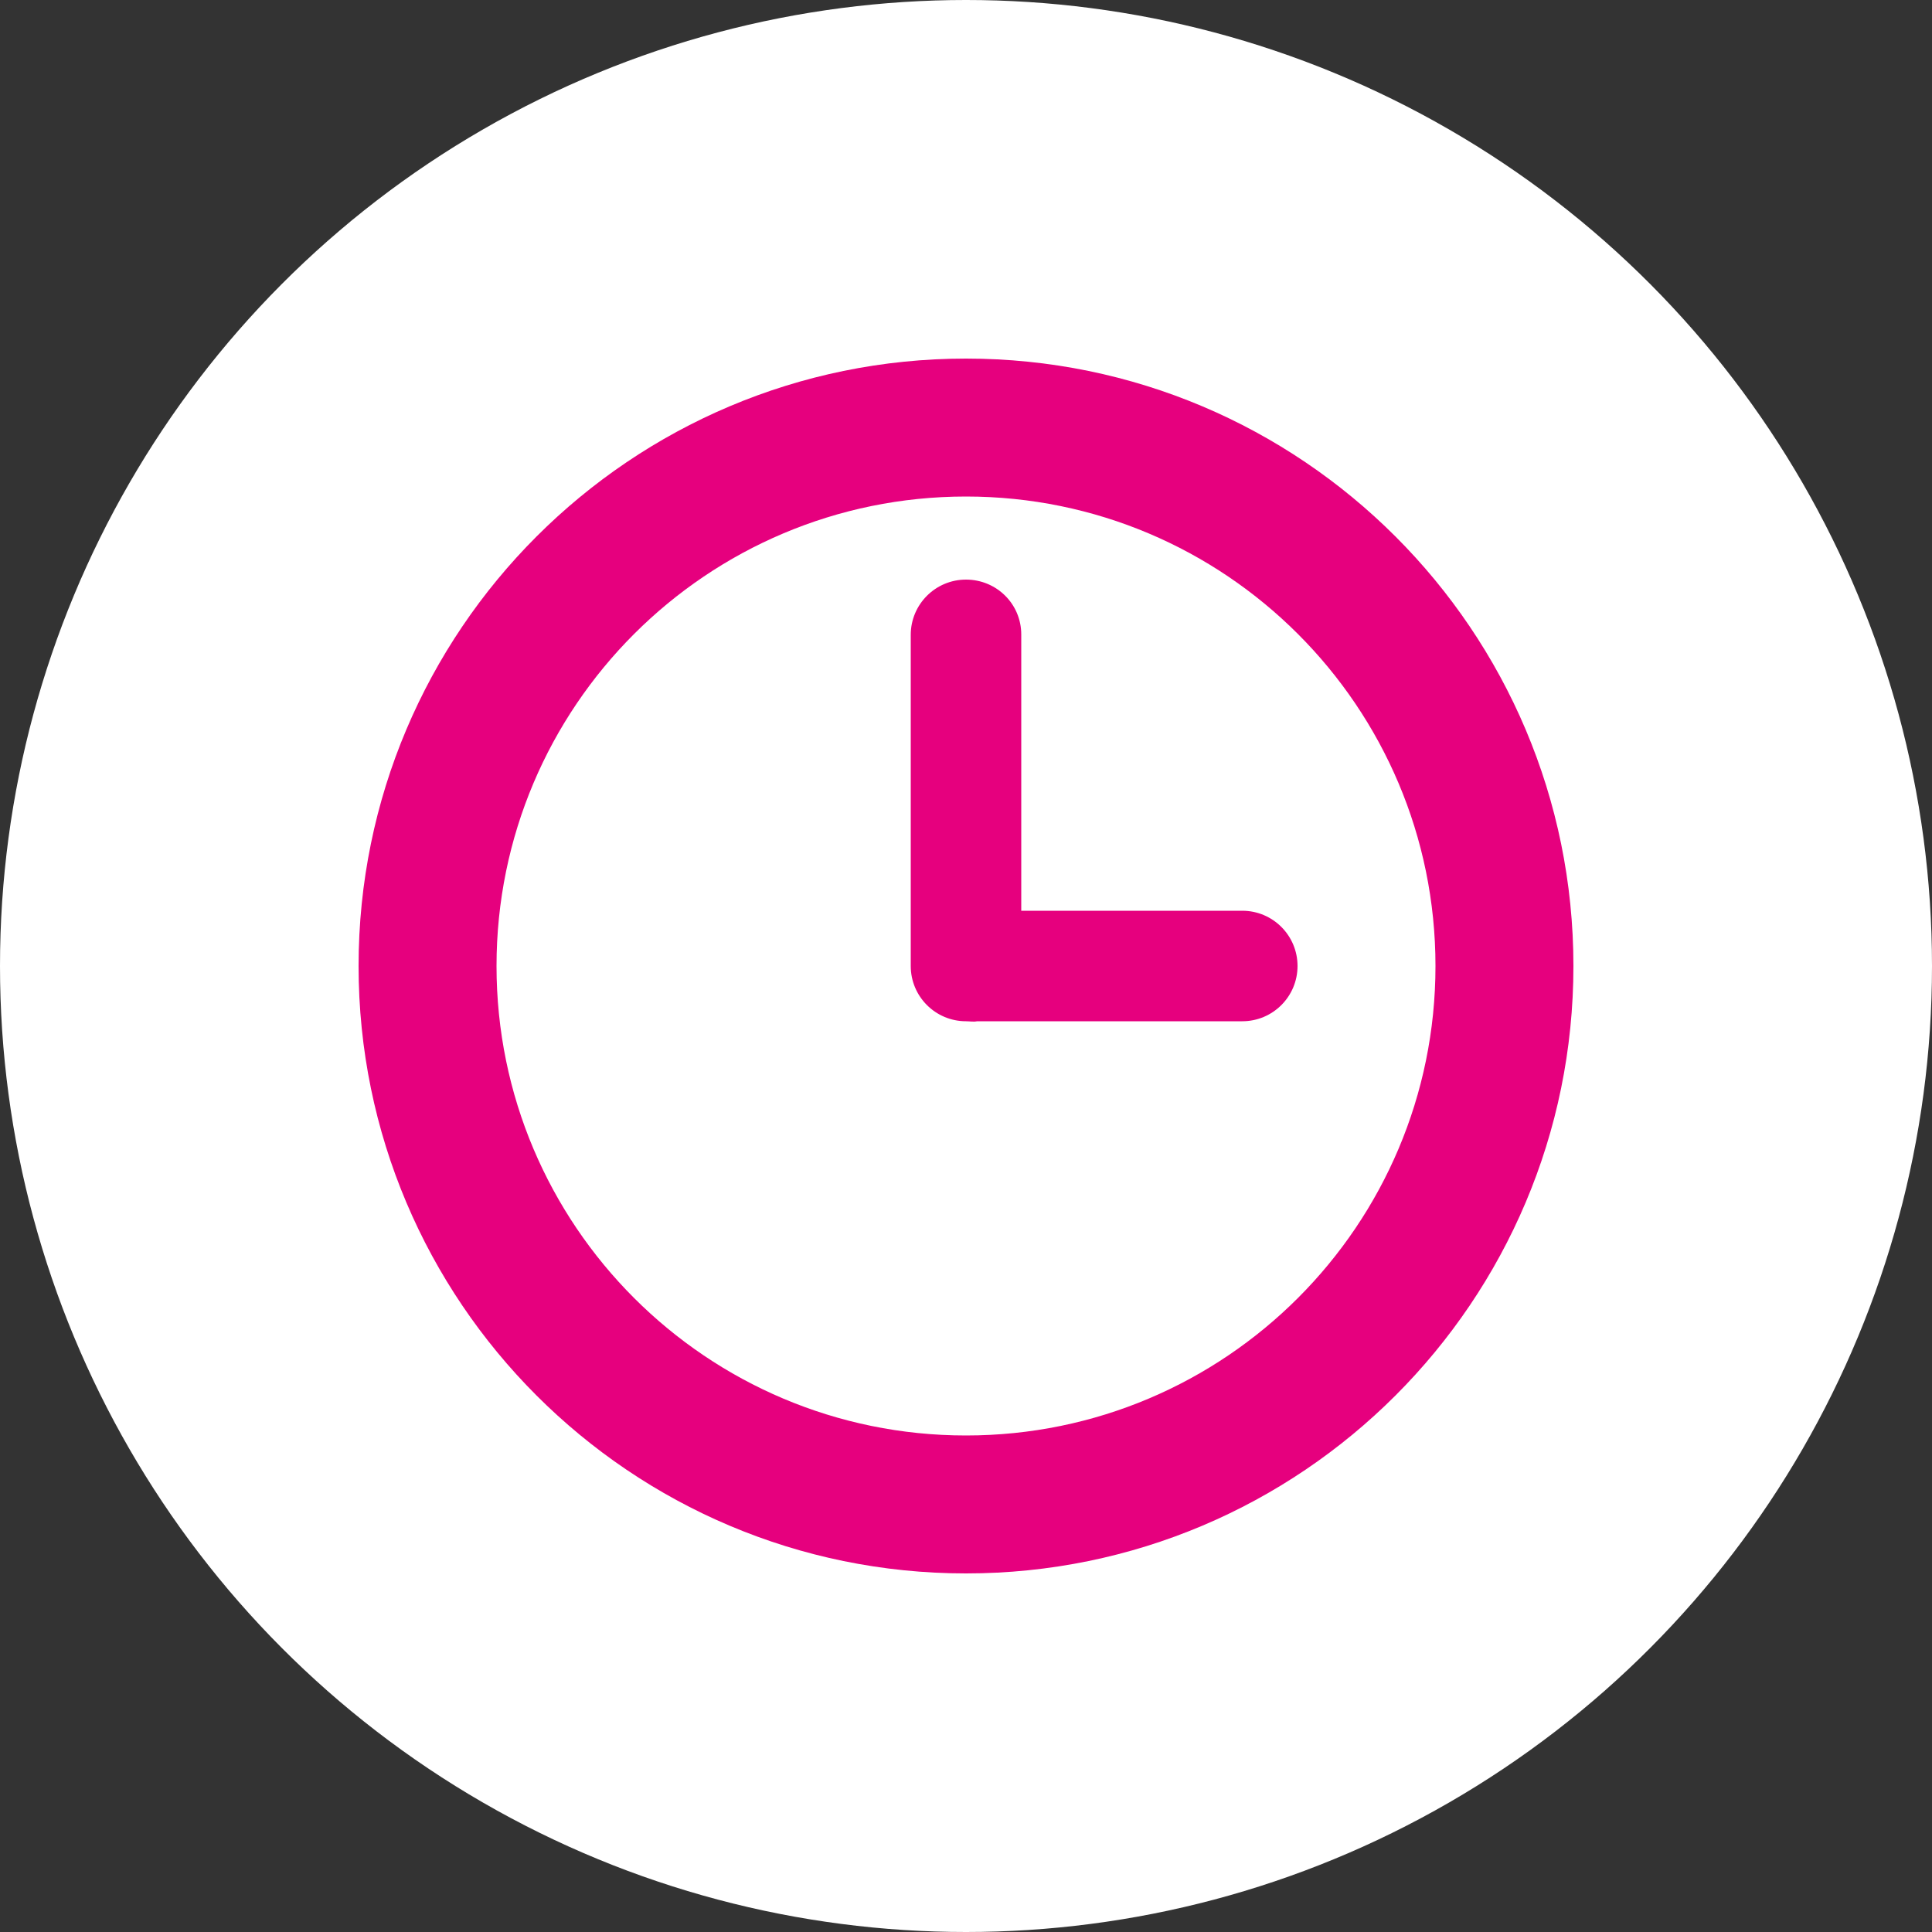
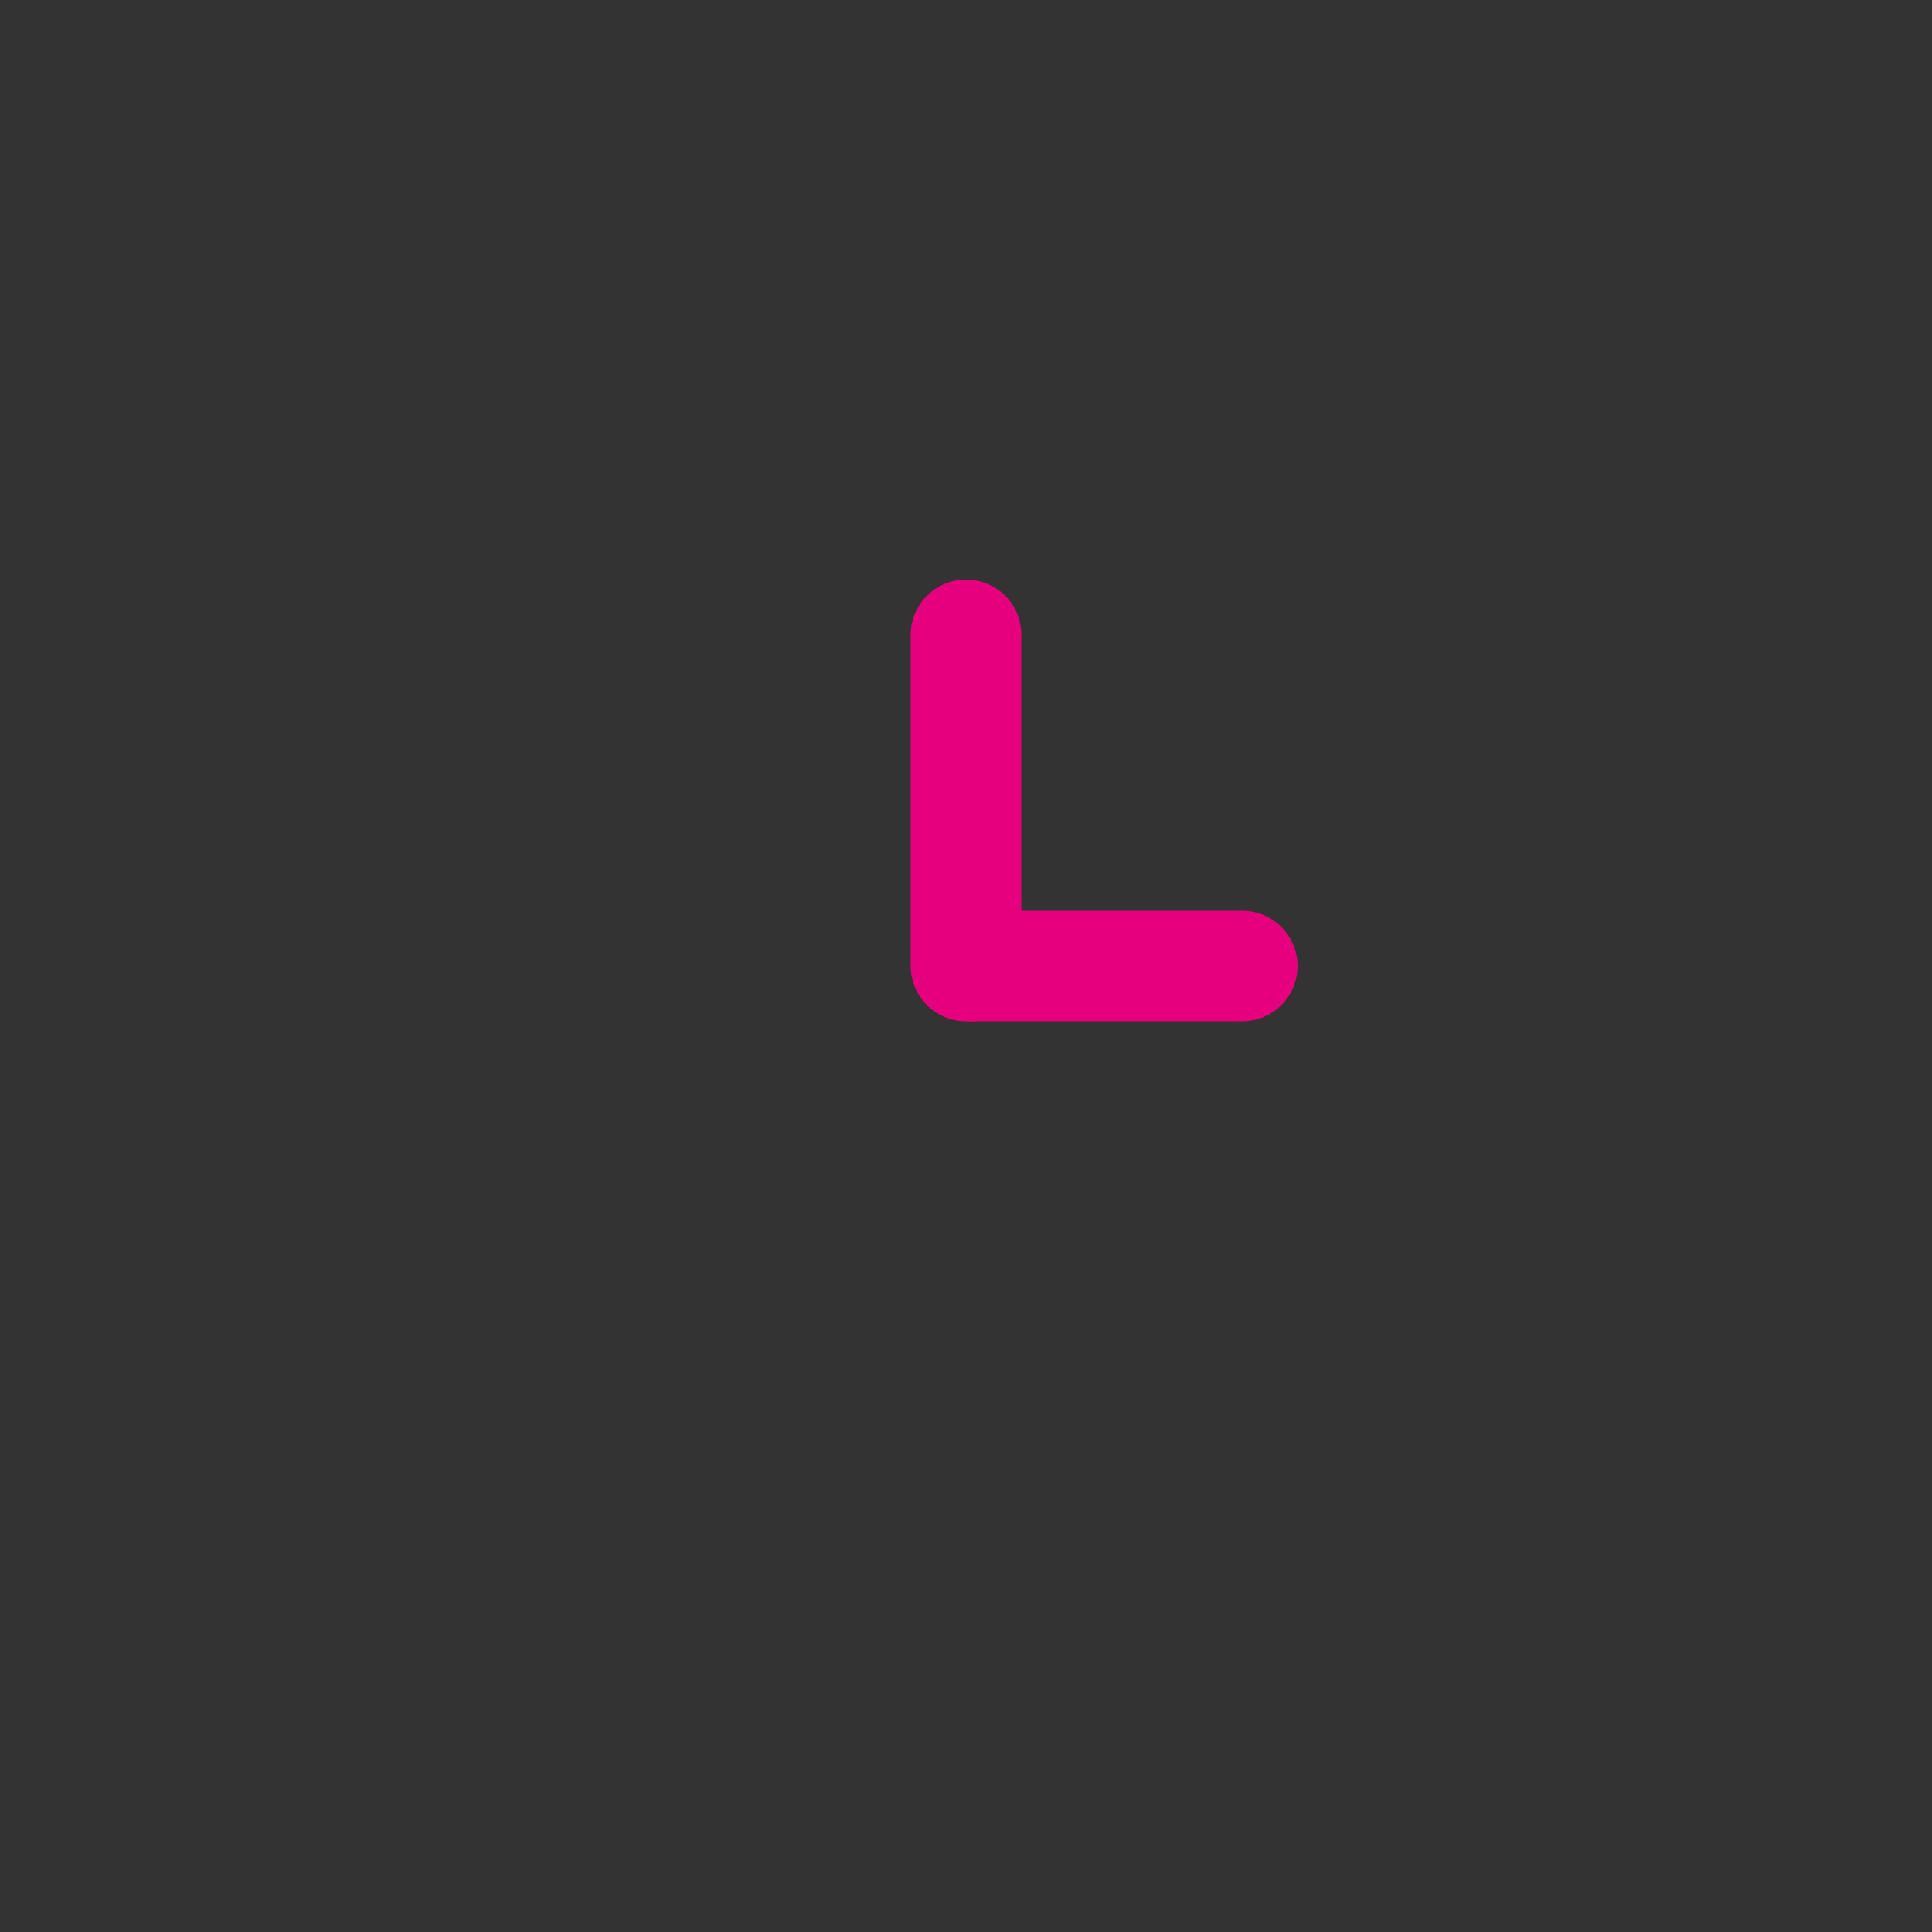
<svg xmlns="http://www.w3.org/2000/svg" version="1.1" x="0px" y="0px" viewBox="0 0 500 500" style="enable-background:new 0 0 500 500;" xml:space="preserve">
  <rect x="0" y="0" width="500" height="500" fill="#333333" stroke="none" />
  <style type="text/css">
	.st0{fill:#FFFFFF;}
	.st1{fill:#E6007E;}
</style>
  <g id="cercle">
-     <circle class="st0" cx="250" cy="250" r="250" />
-   </g>
+     </g>
  <g id="picto">
    <g>
-       <path class="st1" d="M250,128.5c67.1,0,121.5,54.4,121.5,121.5c0,67.1-54.4,121.5-121.5,121.5c-67.1,0-121.5-54.4-121.5-121.5    C128.5,182.9,182.9,128.5,250,128.5 M250,92.8c-86.8,0-157.2,70.4-157.2,157.2c0,86.8,70.4,157.2,157.2,157.2    S407.2,336.8,407.2,250C407.2,163.2,336.8,92.8,250,92.8" />
      <path class="st1" d="M250,150c-7.9,0-14.3,6.4-14.3,14.3V250c0,7.9,6.4,14.3,14.3,14.3c1,0,1.9,0.2,2.9,0h68.6    c7.9,0,14.3-6.4,14.3-14.3c0-7.9-6.4-14.3-14.3-14.3h-57.2v-71.5C264.3,156.3,257.9,150,250,150" />
    </g>
  </g>
</svg>